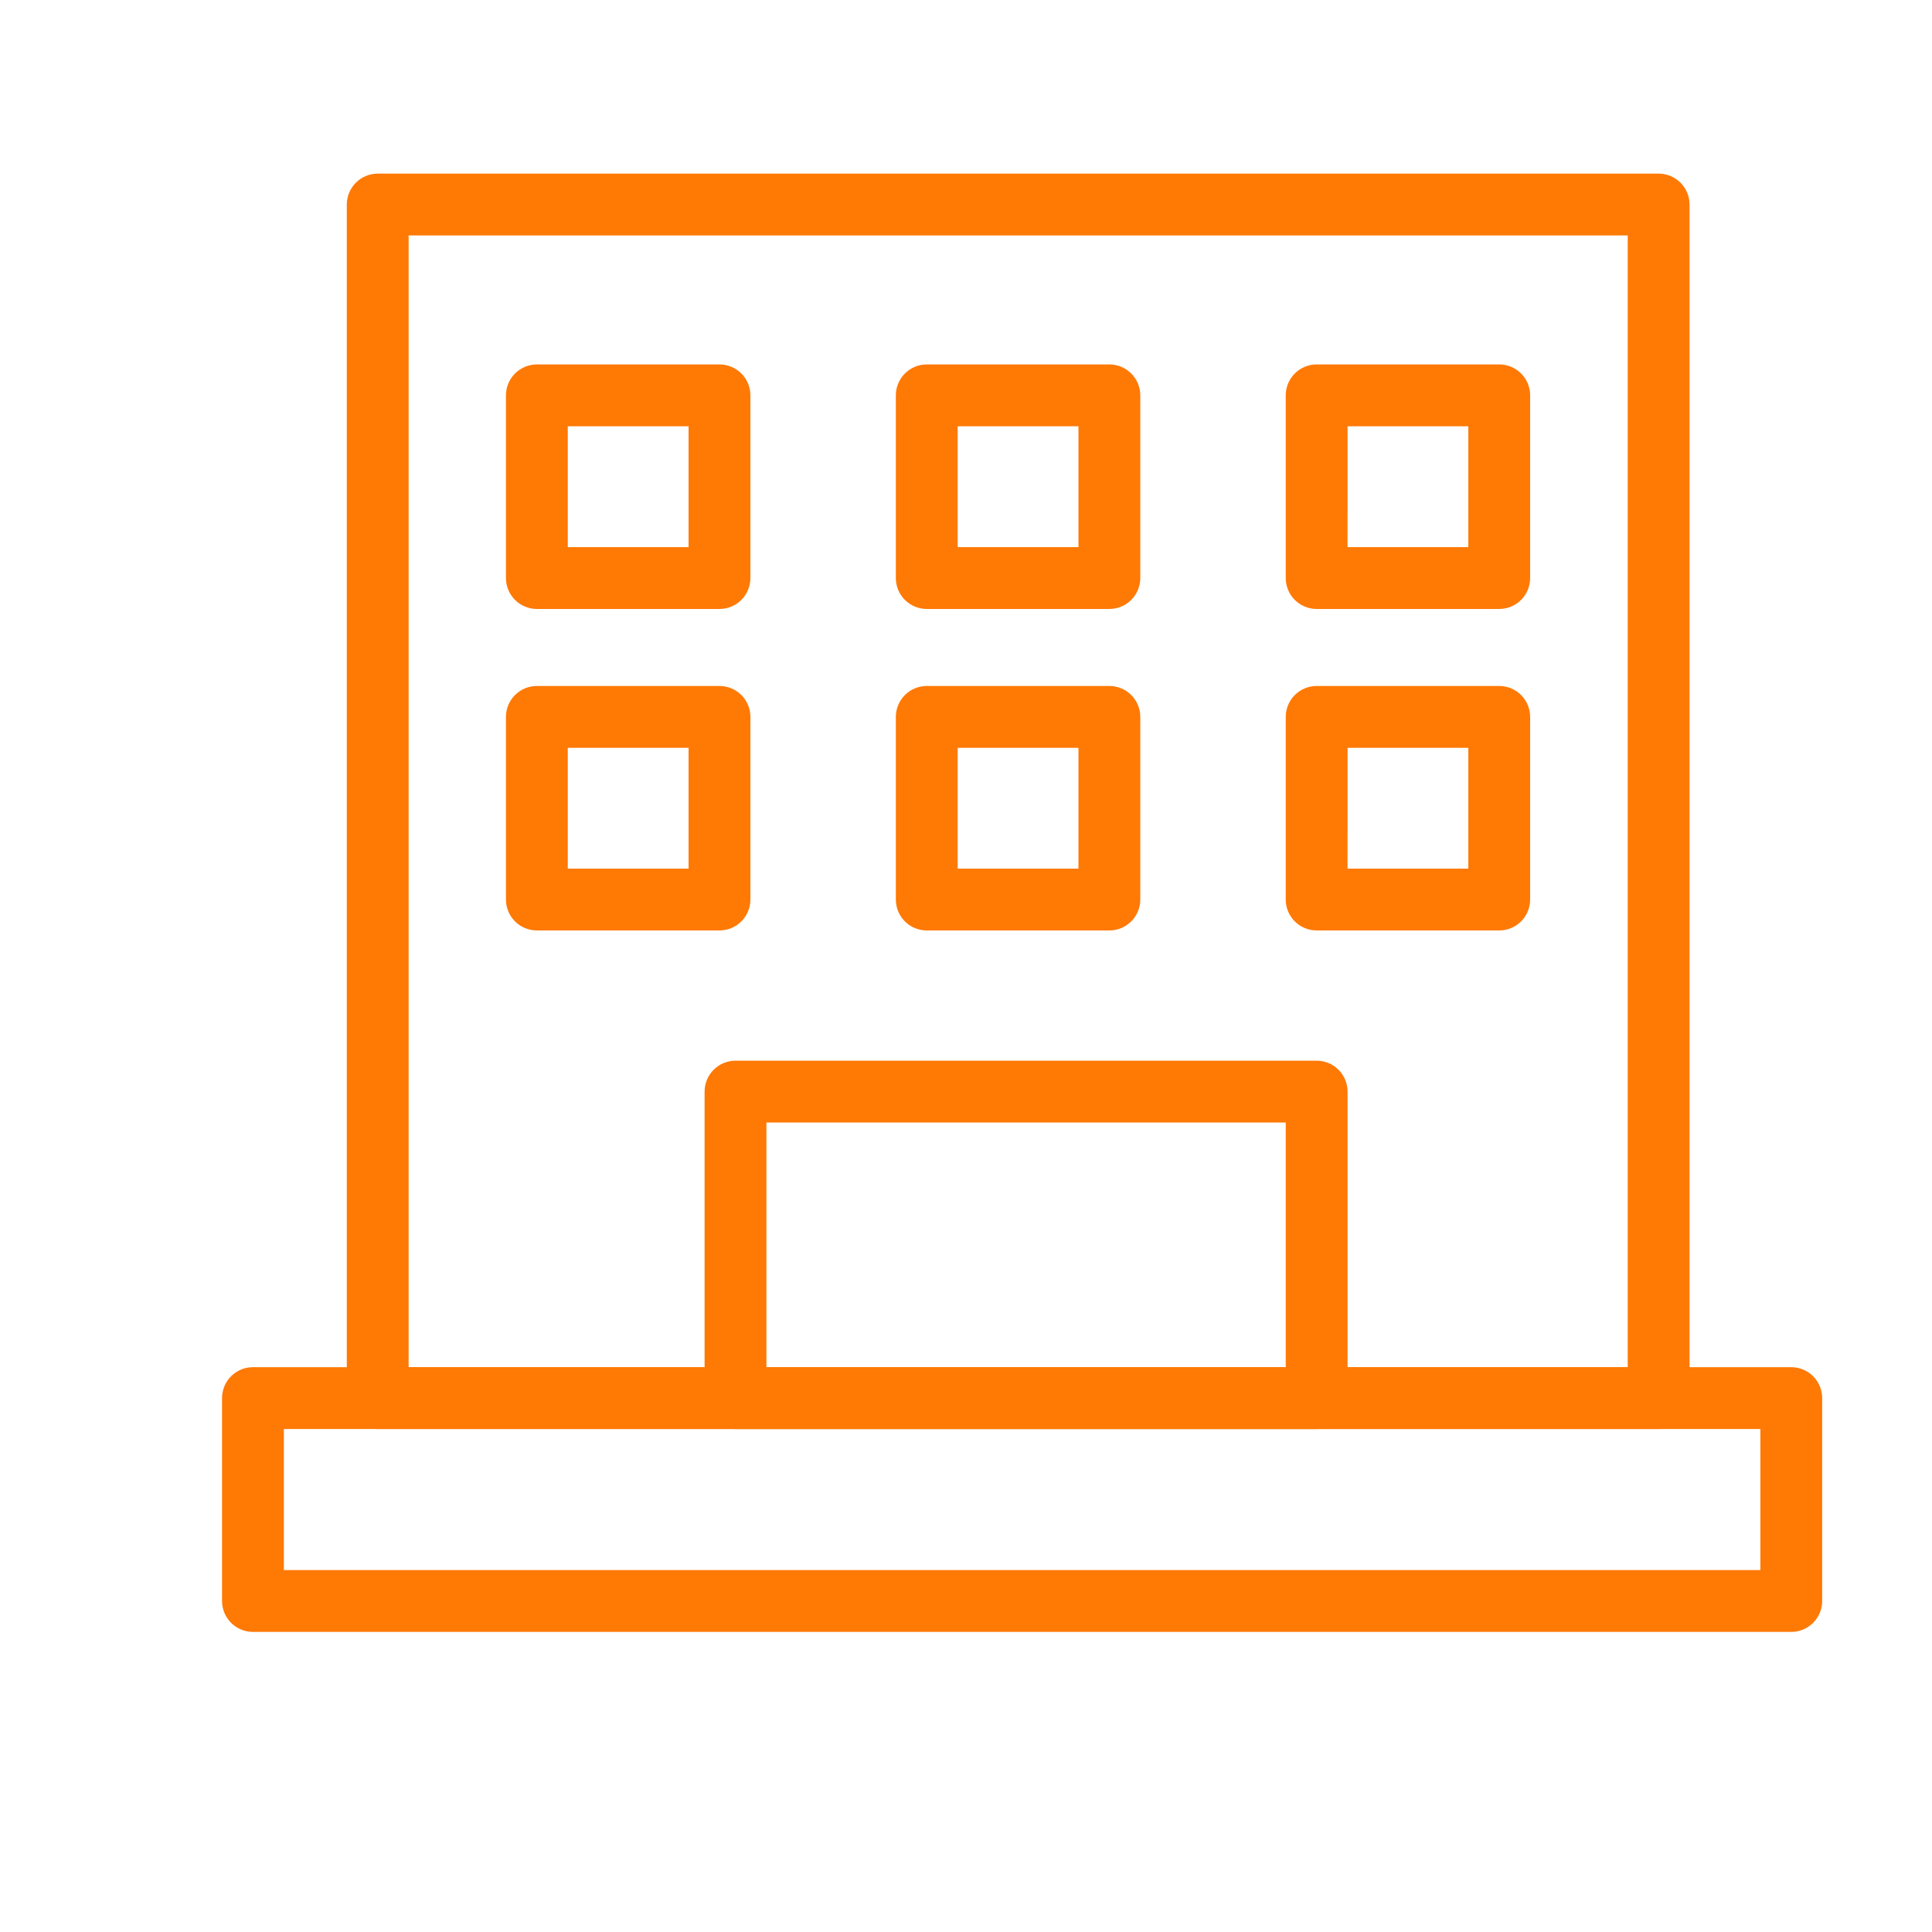
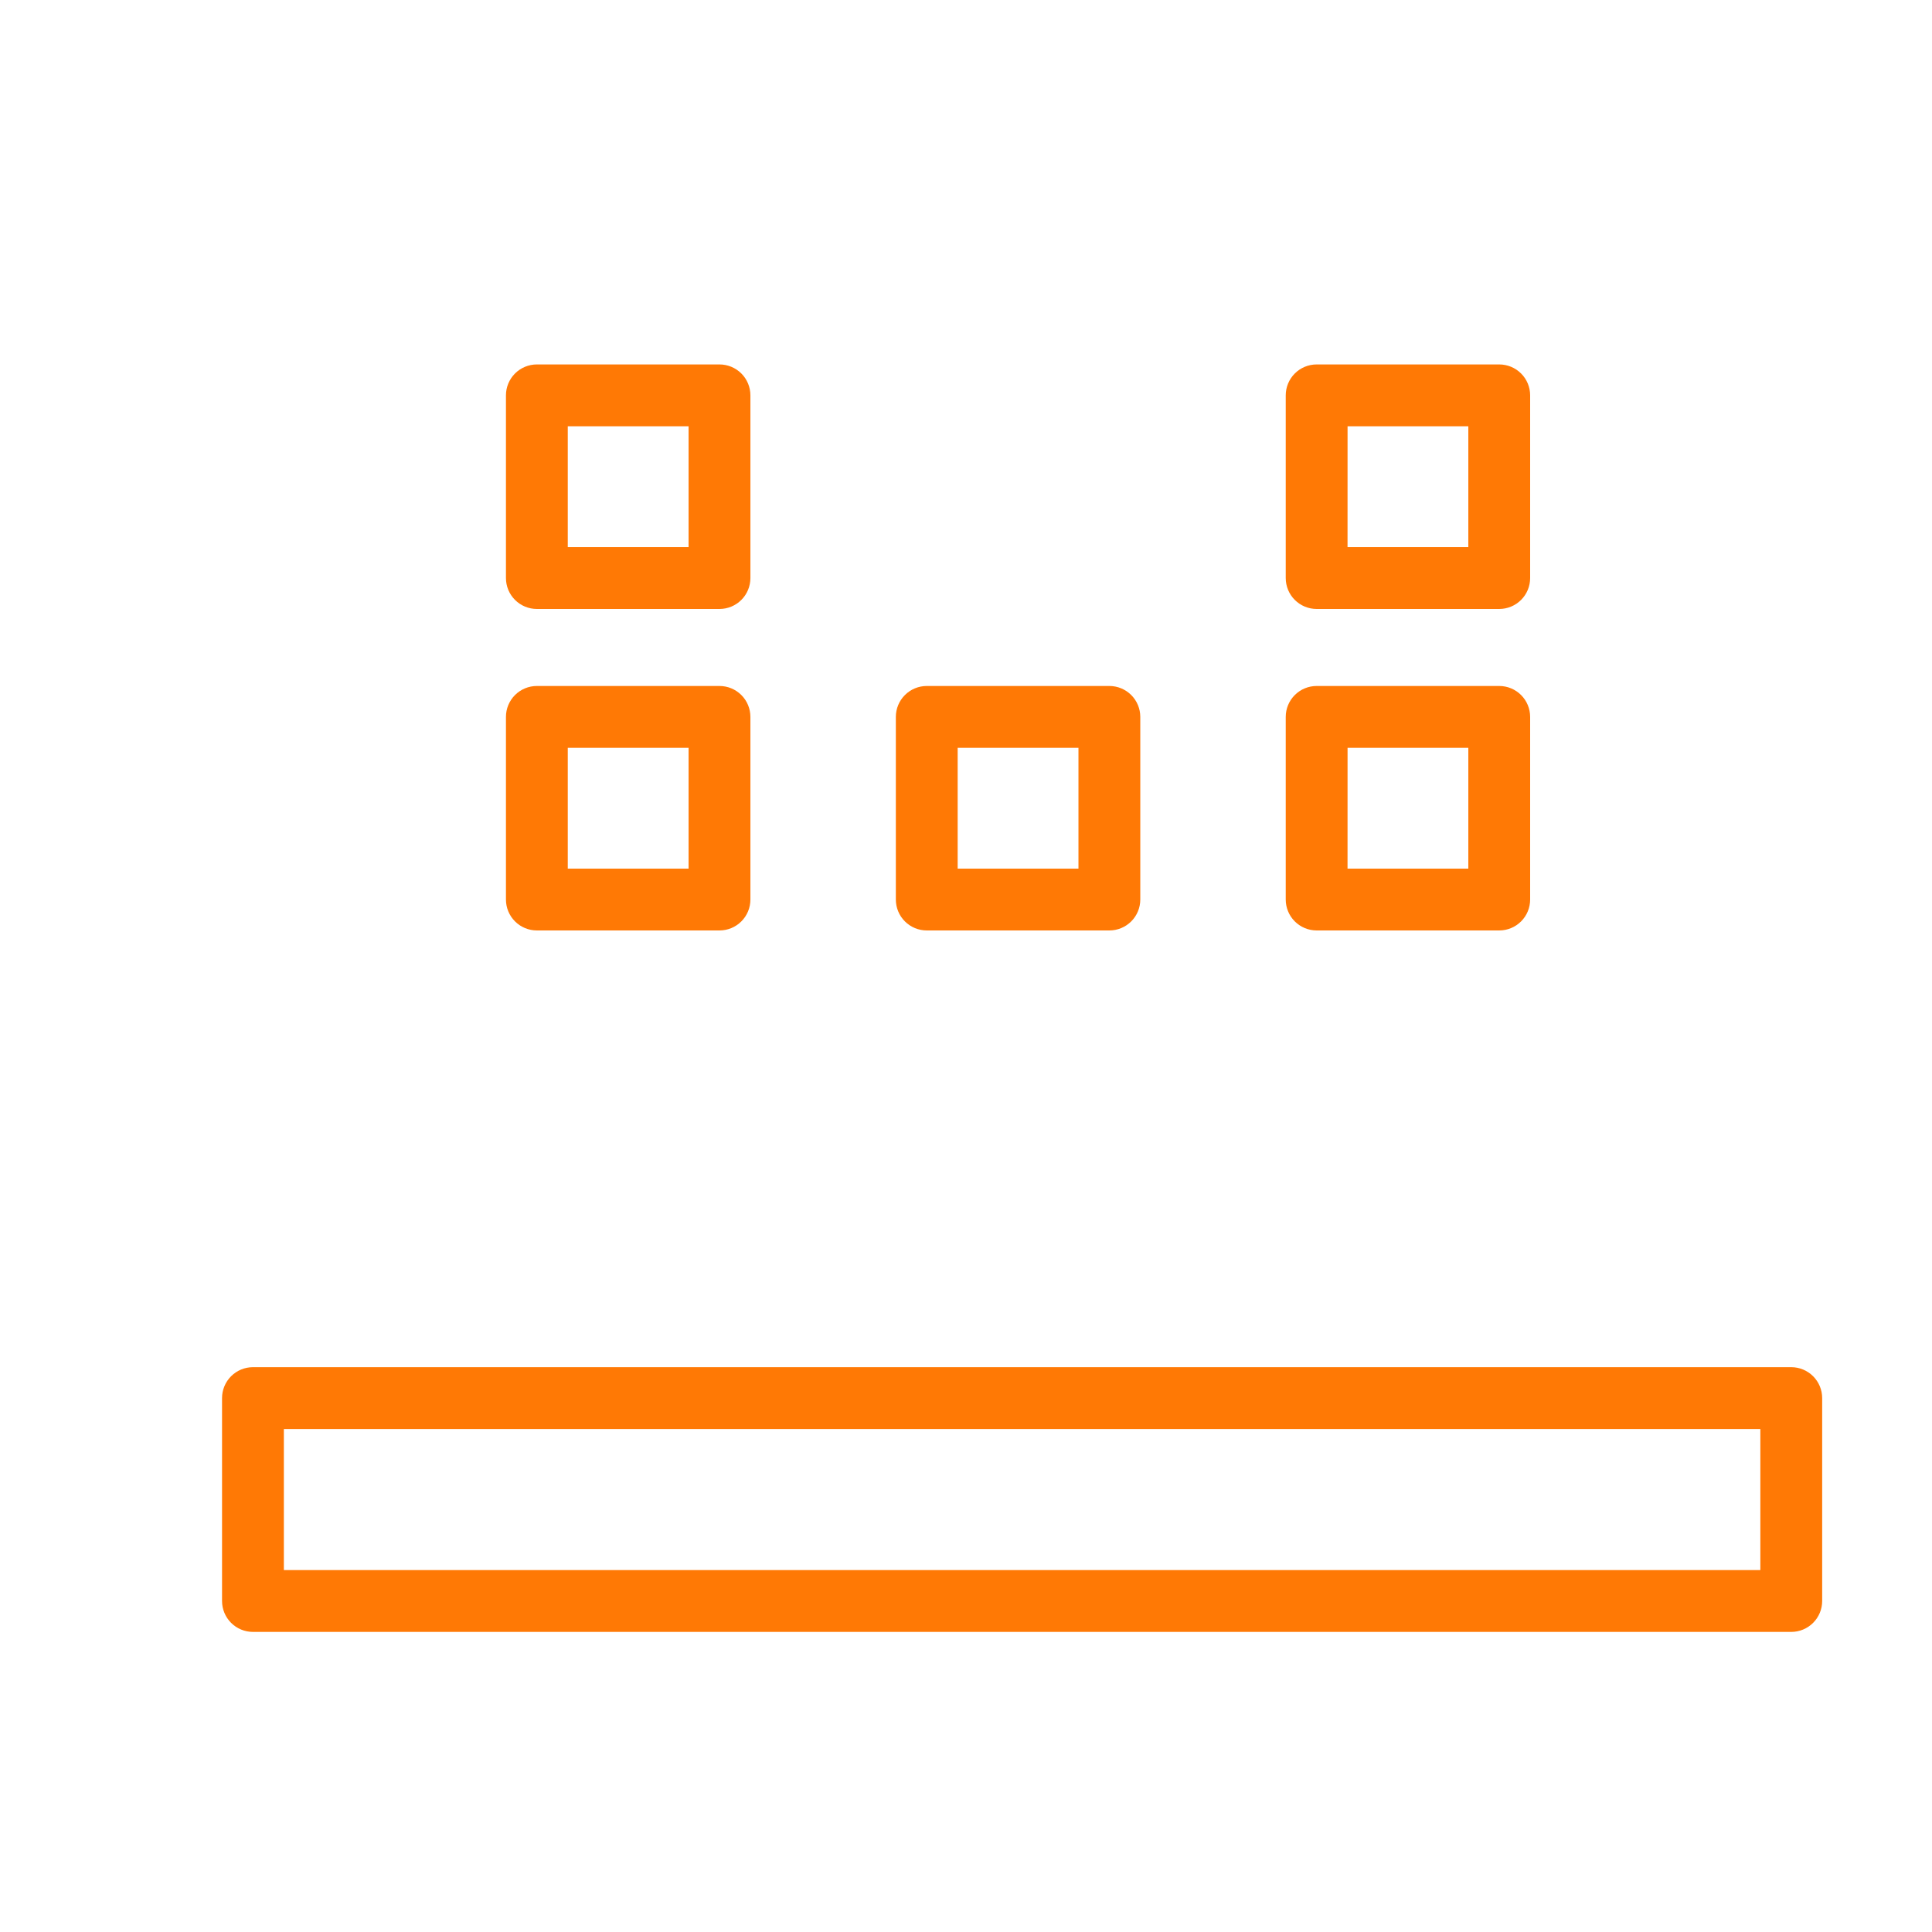
<svg xmlns="http://www.w3.org/2000/svg" width="512" height="512" viewBox="0 0 512 512" fill="none">
-   <path d="M439.554 378.7H100.098C97.925 378.7 95.842 377.837 94.305 376.301C92.769 374.764 91.906 372.681 91.906 370.508V54.207C91.906 52.034 92.769 49.95 94.305 48.414C95.842 46.878 97.925 46.015 100.098 46.015H439.554C441.727 46.015 443.81 46.878 445.347 48.414C446.883 49.95 447.746 52.034 447.746 54.207V370.508C447.746 372.681 446.883 374.764 445.347 376.301C443.81 377.837 441.727 378.7 439.554 378.7ZM108.29 362.316H431.362V62.399H108.29V362.316Z" fill="#FF7905" />
  <path d="M190.673 161.382H142.275C140.102 161.382 138.018 160.519 136.482 158.983C134.946 157.447 134.083 155.363 134.083 153.19V104.772C134.083 102.599 134.946 100.515 136.482 98.979C138.018 97.443 140.102 96.58 142.275 96.58H190.673C192.846 96.58 194.929 97.443 196.466 98.979C198.002 100.515 198.865 102.599 198.865 104.772V153.19C198.865 155.363 198.002 157.447 196.466 158.983C194.929 160.519 192.846 161.382 190.673 161.382ZM150.467 144.998H182.481V112.964H150.467V144.998Z" fill="#FF7905" />
  <path d="M397.312 161.382H348.926C346.753 161.382 344.67 160.519 343.133 158.983C341.597 157.447 340.734 155.363 340.734 153.19V104.772C340.734 102.599 341.597 100.515 343.133 98.979C344.67 97.443 346.753 96.58 348.926 96.58H397.312C399.485 96.58 401.568 97.443 403.105 98.979C404.641 100.515 405.504 102.599 405.504 104.772V153.19C405.504 155.363 404.641 157.447 403.105 158.983C401.568 160.519 399.485 161.382 397.312 161.382ZM357.11 144.998H389.12V112.964H357.118L357.11 144.998Z" fill="#FF7905" />
-   <path d="M293.995 161.382H245.6C243.428 161.382 241.344 160.519 239.808 158.983C238.271 157.447 237.408 155.363 237.408 153.19V104.772C237.408 102.599 238.271 100.515 239.808 98.979C241.344 97.443 243.428 96.58 245.6 96.58H293.995C296.167 96.58 298.251 97.443 299.787 98.979C301.323 100.515 302.187 102.599 302.187 104.772V153.19C302.187 155.363 301.323 157.447 299.787 158.983C298.251 160.519 296.167 161.382 293.995 161.382ZM253.792 144.998H285.803V112.964H253.792V144.998Z" fill="#FF7905" />
  <path d="M190.673 246.579H142.275C140.102 246.579 138.018 245.716 136.482 244.18C134.946 242.644 134.083 240.56 134.083 238.387V189.985C134.083 187.812 134.946 185.729 136.482 184.192C138.018 182.656 140.102 181.793 142.275 181.793H190.673C192.846 181.793 194.929 182.656 196.466 184.192C198.002 185.729 198.865 187.812 198.865 189.985V238.387C198.865 240.56 198.002 242.644 196.466 244.18C194.929 245.716 192.846 246.579 190.673 246.579ZM150.467 230.195H182.481V198.177H150.467V230.195Z" fill="#FF7905" />
  <path d="M397.312 246.579H348.926C346.753 246.579 344.67 245.716 343.133 244.18C341.597 242.644 340.734 240.56 340.734 238.387V189.985C340.734 187.812 341.597 185.729 343.133 184.192C344.67 182.656 346.753 181.793 348.926 181.793H397.312C399.485 181.793 401.568 182.656 403.105 184.192C404.641 185.729 405.504 187.812 405.504 189.985V238.387C405.504 240.56 404.641 242.644 403.105 244.18C401.568 245.716 399.485 246.579 397.312 246.579ZM357.11 230.195H389.12V198.177H357.118L357.11 230.195Z" fill="#FF7905" />
  <path d="M293.995 246.579H245.6C243.428 246.579 241.344 245.716 239.808 244.18C238.271 242.644 237.408 240.56 237.408 238.387V189.985C237.408 187.812 238.271 185.729 239.808 184.192C241.344 182.656 243.428 181.793 245.6 181.793H293.995C296.167 181.793 298.251 182.656 299.787 184.192C301.323 185.729 302.187 187.812 302.187 189.985V238.387C302.187 240.56 301.323 242.644 299.787 244.18C298.251 245.716 296.167 246.579 293.995 246.579ZM253.792 230.195H285.803V198.177H253.792V230.195Z" fill="#FF7905" />
-   <path d="M348.926 378.7H194.916C192.744 378.7 190.66 377.837 189.124 376.3C187.587 374.764 186.724 372.68 186.724 370.508V289.288C186.724 287.116 187.587 285.032 189.124 283.496C190.66 281.959 192.744 281.096 194.916 281.096H348.926C351.099 281.096 353.182 281.959 354.719 283.496C356.255 285.032 357.118 287.116 357.118 289.288V370.508C357.118 372.68 356.255 374.764 354.719 376.3C353.182 377.837 351.099 378.7 348.926 378.7ZM203.108 362.316H340.734V297.48H203.108V362.316Z" fill="#FF7905" />
  <path d="M474.702 432.472H67.035C64.862 432.472 62.779 431.609 61.242 430.073C59.706 428.537 58.843 426.453 58.843 424.28V370.508C58.843 368.335 59.706 366.252 61.242 364.715C62.779 363.179 64.862 362.316 67.035 362.316H474.702C476.875 362.316 478.958 363.179 480.494 364.715C482.031 366.252 482.894 368.335 482.894 370.508V424.28C482.894 426.453 482.031 428.537 480.494 430.073C478.958 431.609 476.875 432.472 474.702 432.472ZM75.227 416.088H466.51V378.7H75.227V416.088Z" fill="#FF7905" />
</svg>